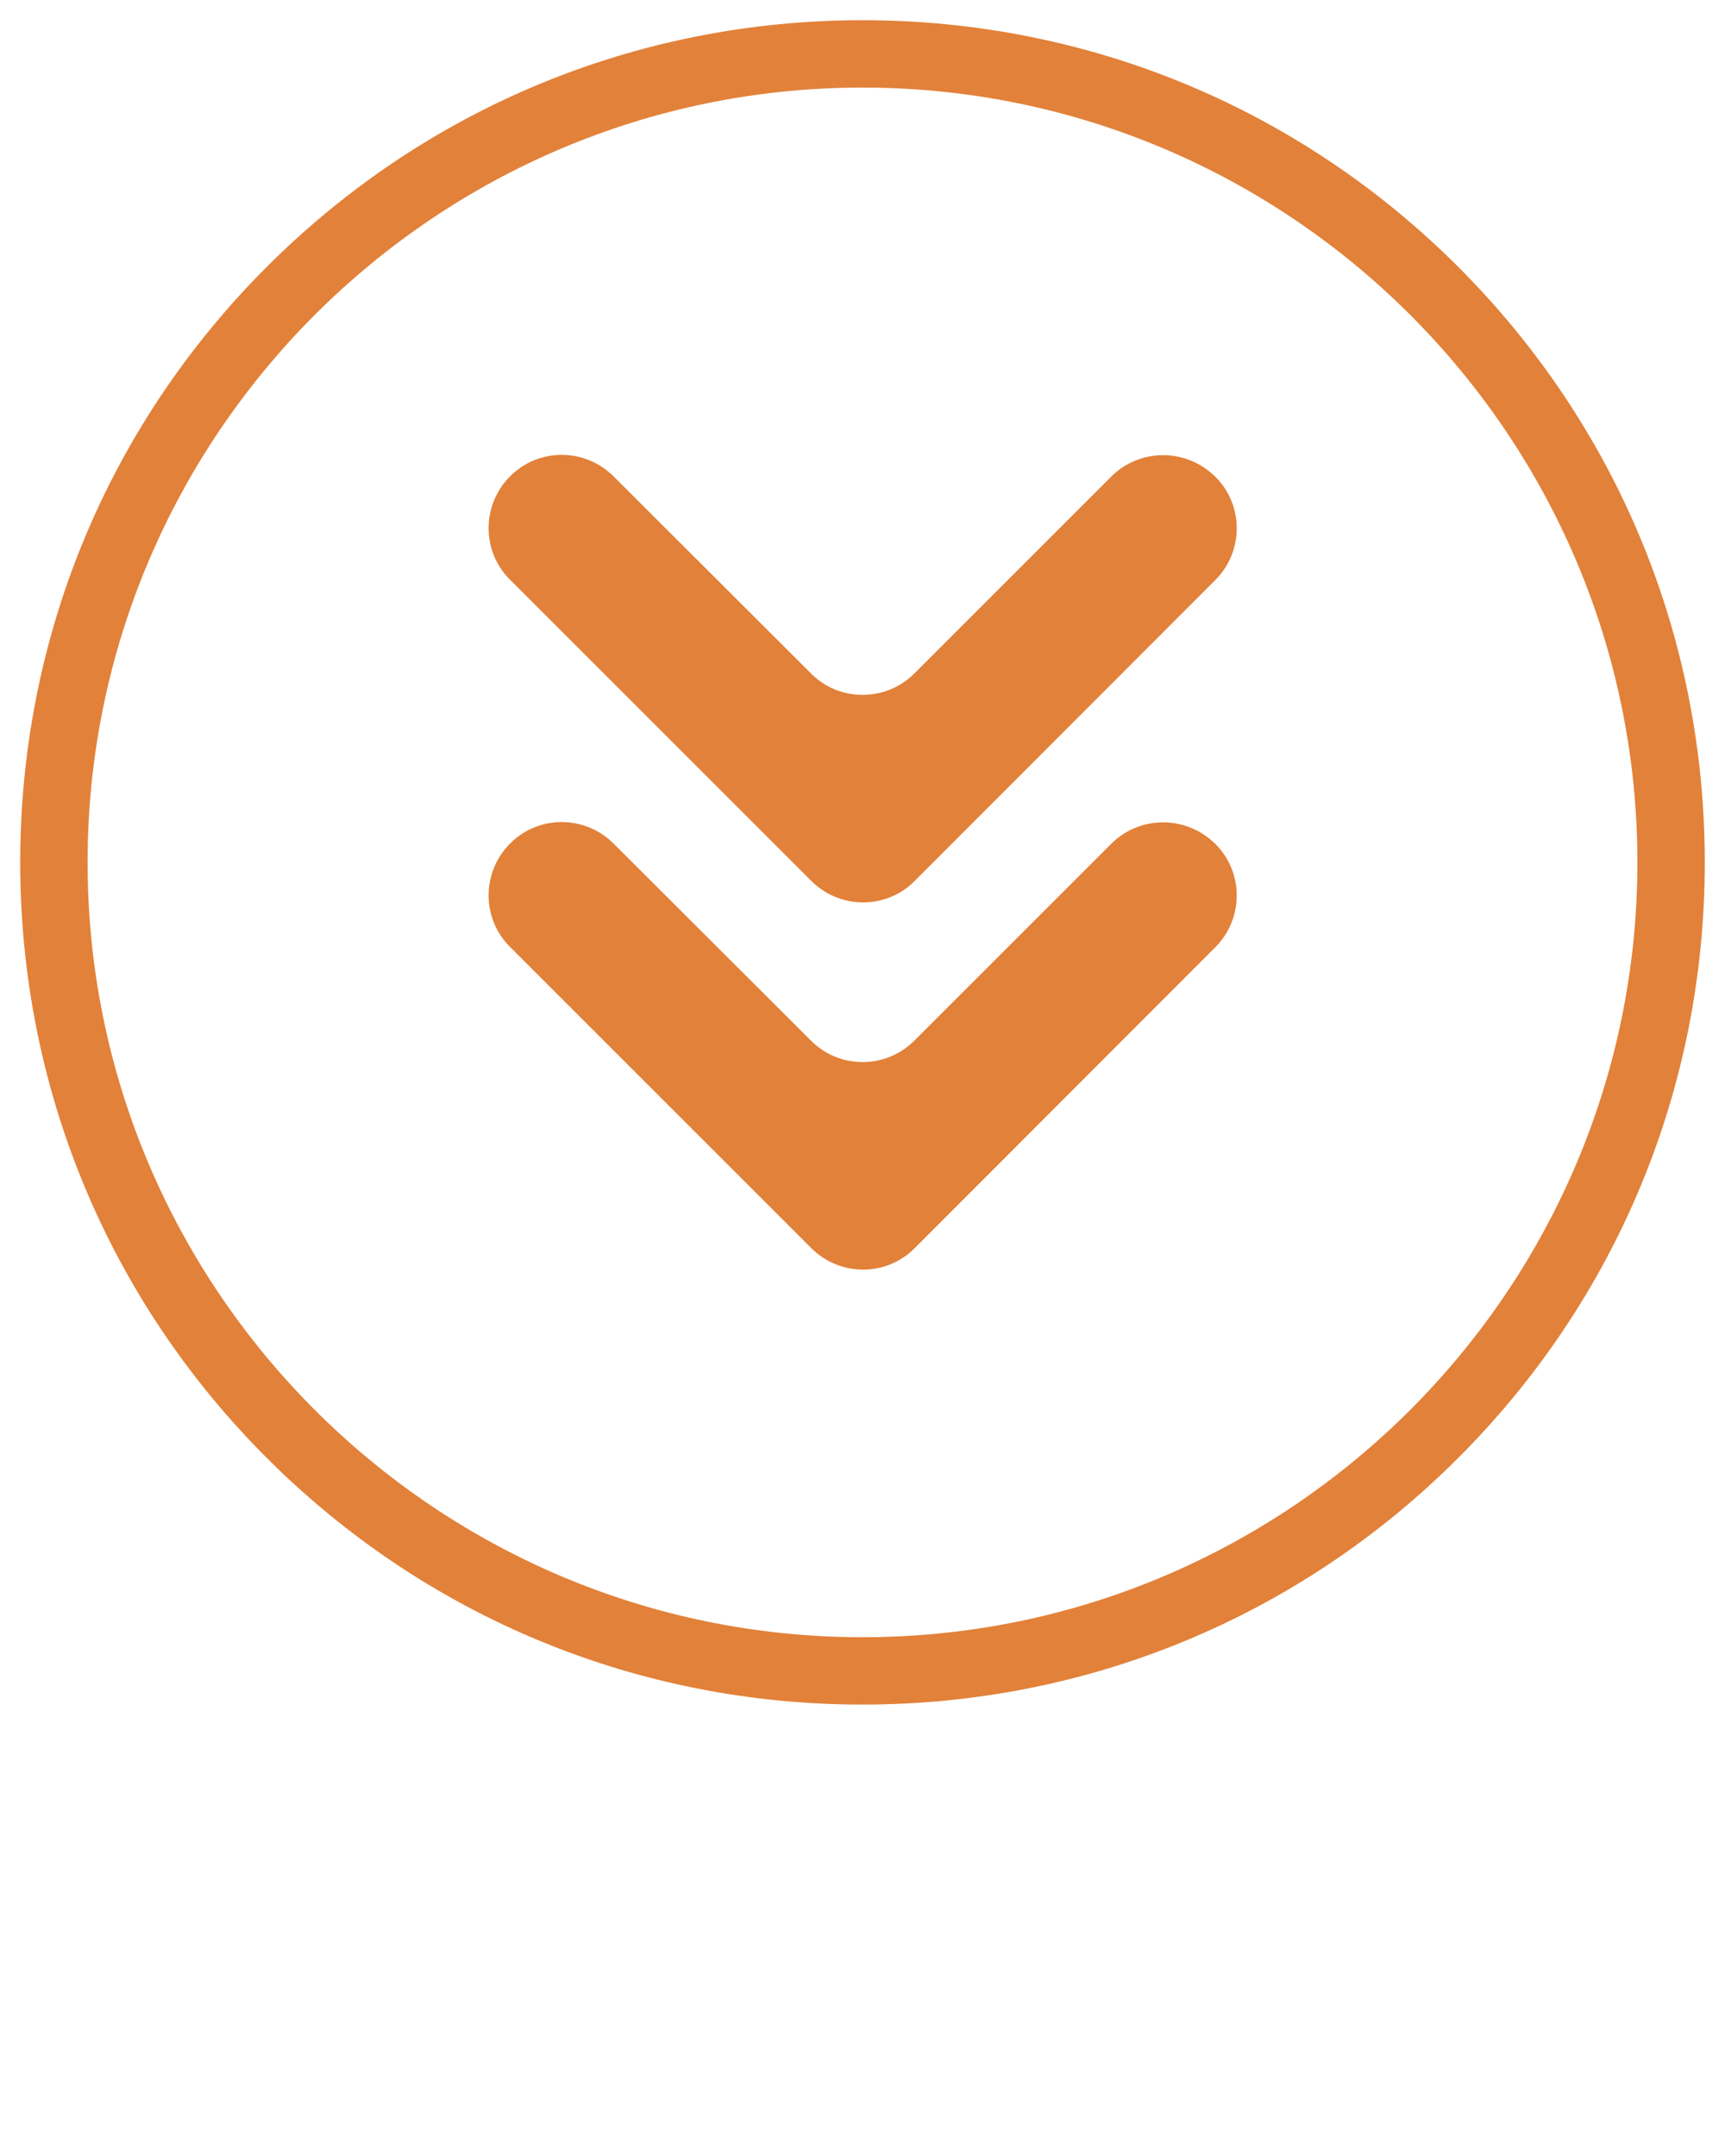
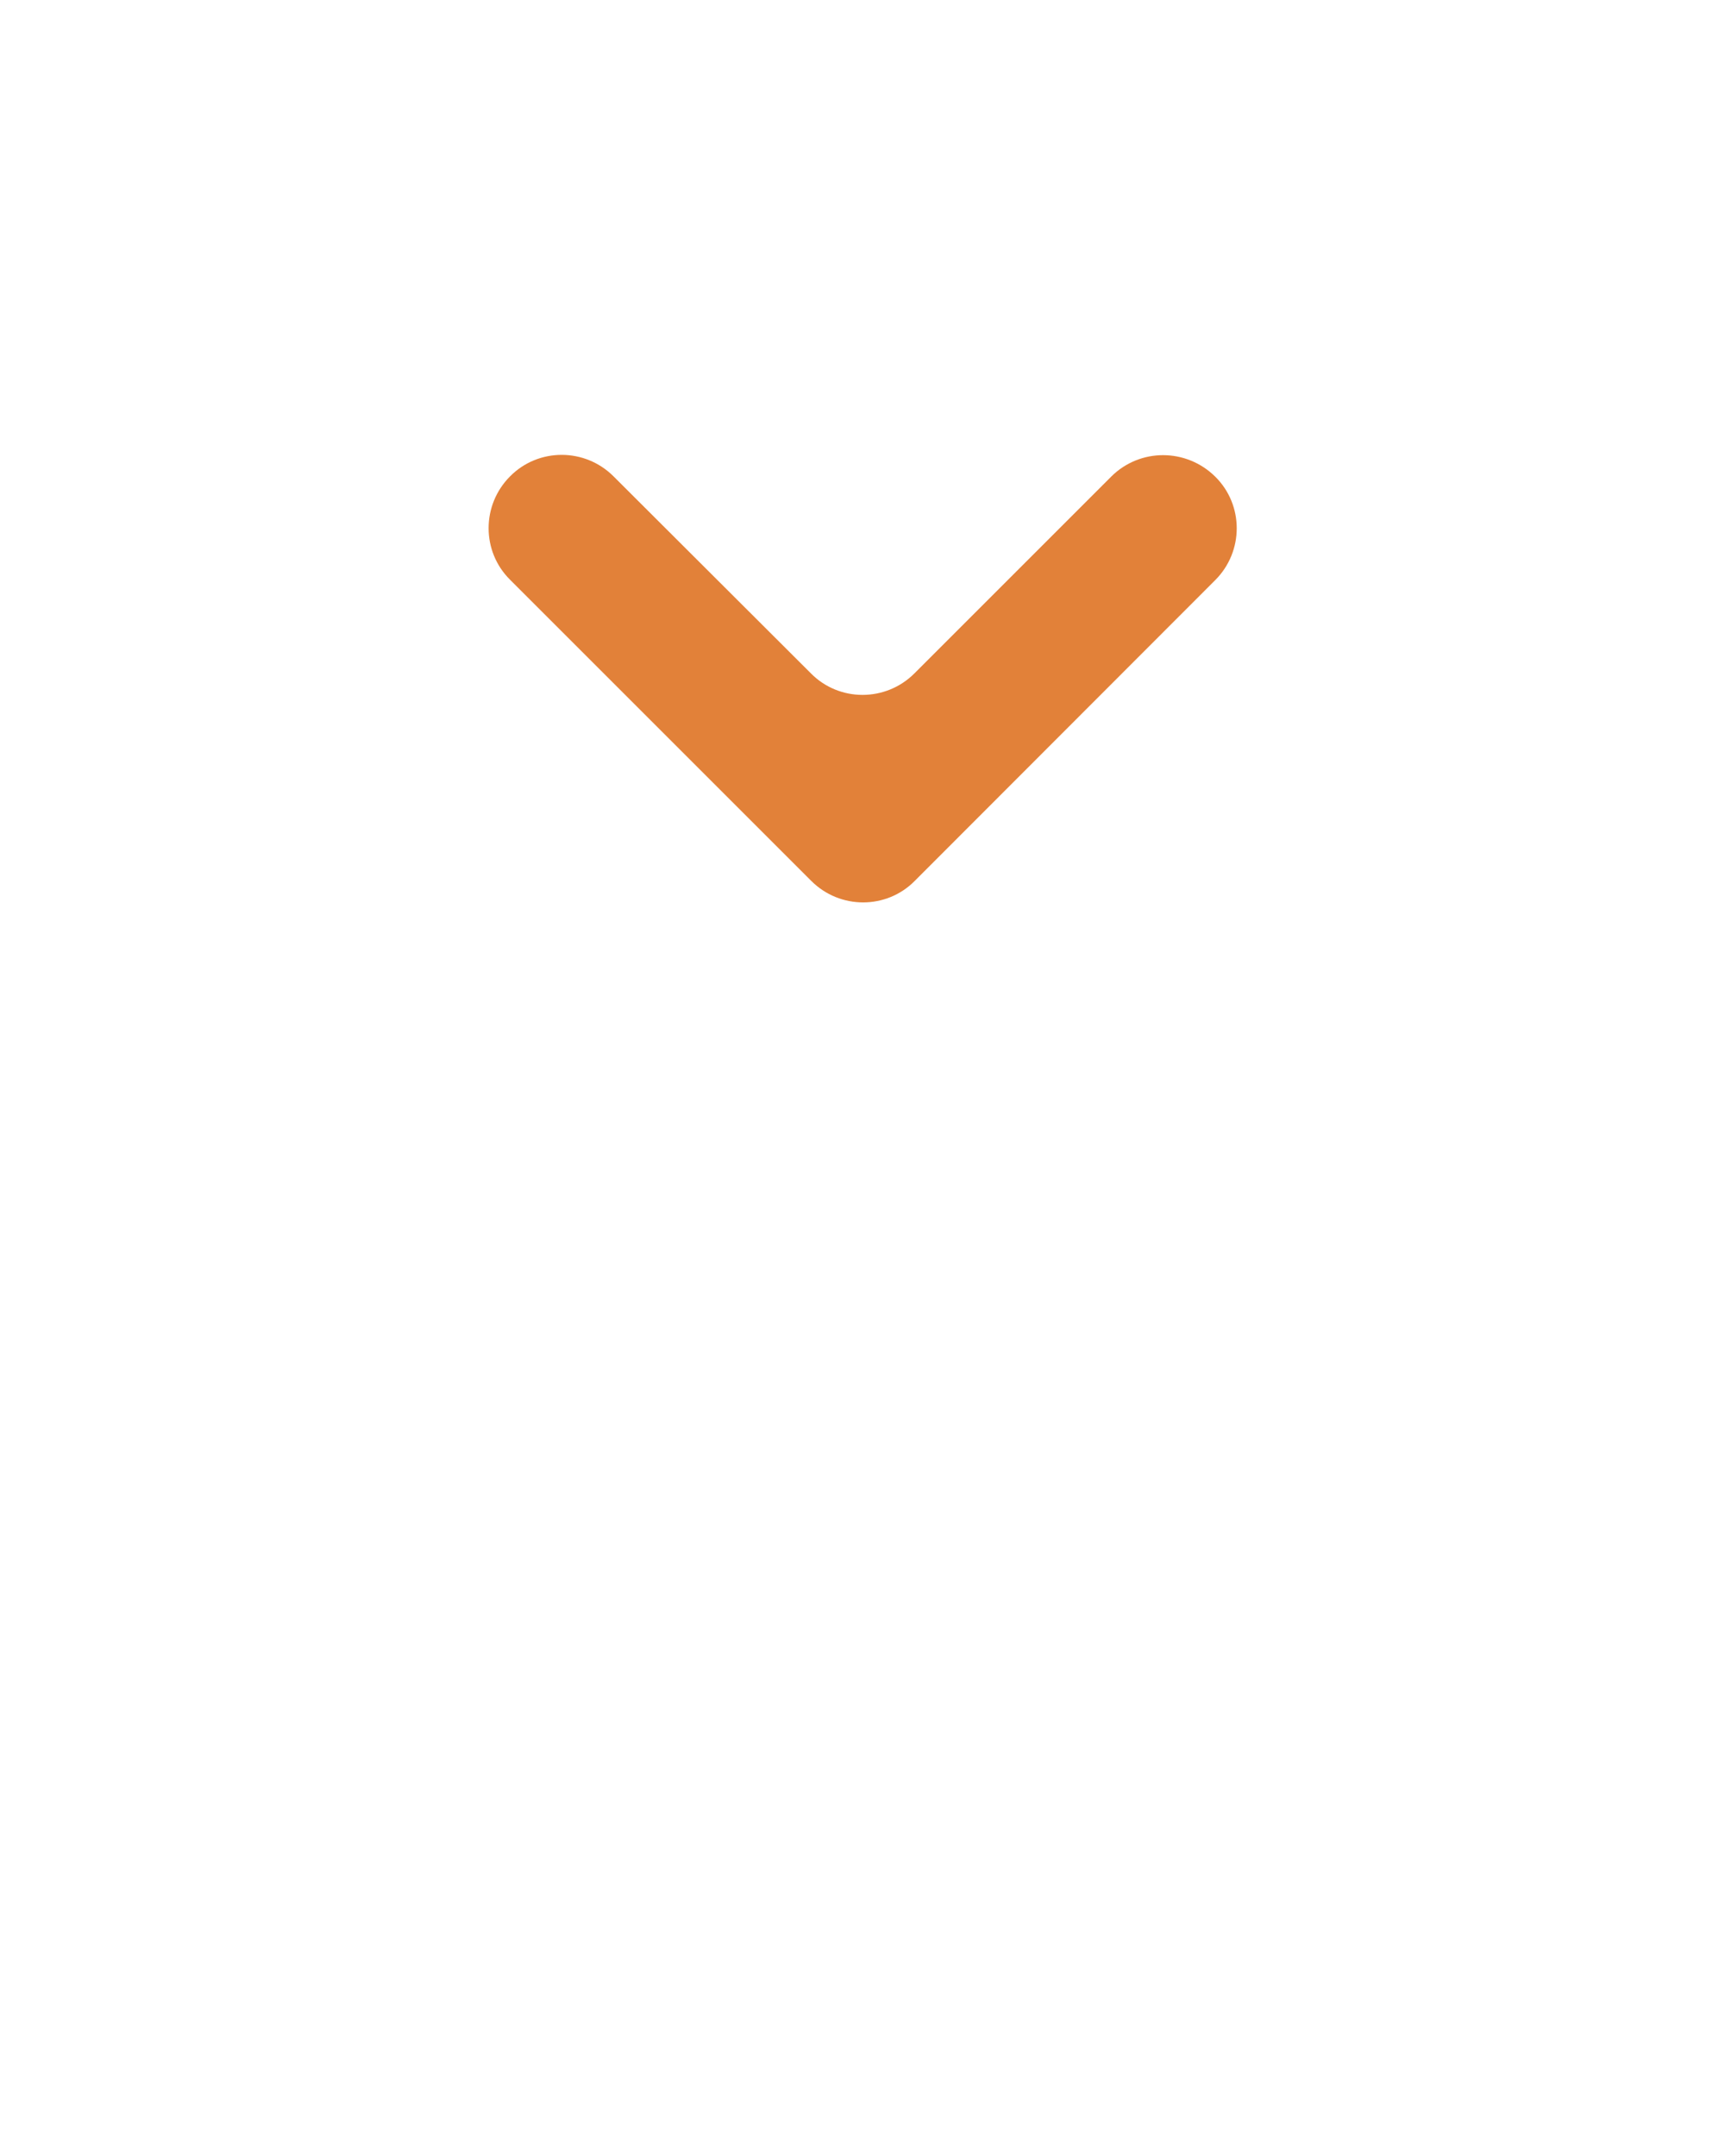
<svg xmlns="http://www.w3.org/2000/svg" version="1.1" id="Calque_1" x="0px" y="0px" viewBox="0 0 512 640" style="enable-background:new 0 0 512 640;" xml:space="preserve">
  <style type="text/css">
	.st0{fill:#E28139;}
</style>
  <g>
    <g>
      <g>
-         <path class="st0" d="M506,256c0,66.8-26,129.6-73.2,176.8S322.8,506,256,506s-129.6-26-176.8-73.2S6,322.8,6,256     S32,126.4,79.2,79.2S189.2,6,256,6s129.6,26,176.8,73.2S506,189.2,506,256z M26,256c0,126.8,103.2,230,230,230s230-103.2,230-230     S382.8,26,256,26S26,129.2,26,256z" />
        <g>
          <g>
-             <path class="st0" d="M360.7,250.5L360.7,250.5c8.5,8.4,8.5,22.2,0,30.7l-89.2,89.3c-8.4,8.5-22.2,8.5-30.7,0l-89.4-89.4       c-8.5-8.4-8.5-22.2,0-30.7l0,0c8.4-8.5,22.2-8.5,30.7,0l58.6,58.5c8.4,8.5,22.2,8.5,30.7,0l58.5-58.5       C338.4,242,352.1,242,360.7,250.5z" />
            <path class="st0" d="M360.7,141.5L360.7,141.5c8.5,8.4,8.5,22.2,0,30.7l-89.2,89.3c-8.4,8.5-22.2,8.5-30.7,0l-89.4-89.4       c-8.5-8.4-8.5-22.2,0-30.7l0,0c8.4-8.5,22.2-8.5,30.7,0l58.6,58.5c8.4,8.5,22.2,8.5,30.7,0l58.5-58.5       C338.4,133,352.1,133,360.7,141.5z" />
          </g>
        </g>
      </g>
    </g>
  </g>
</svg>